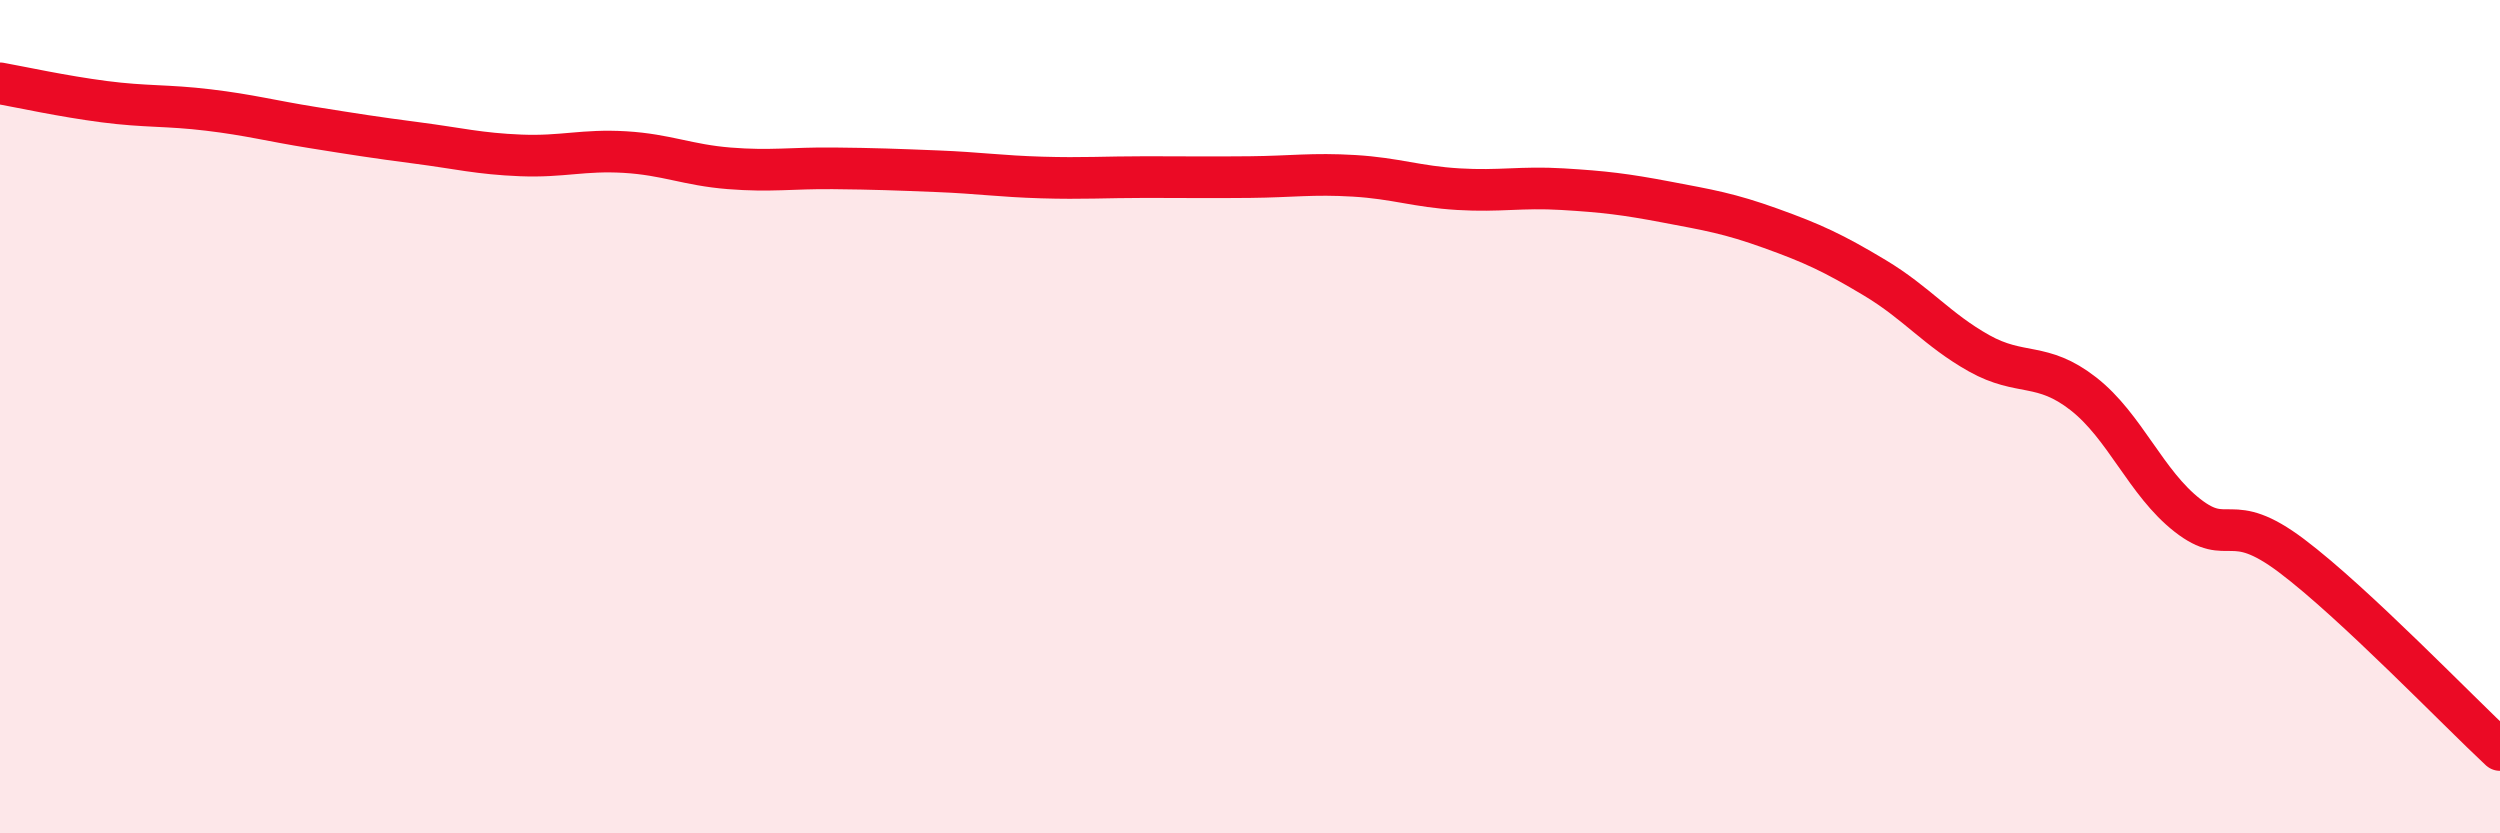
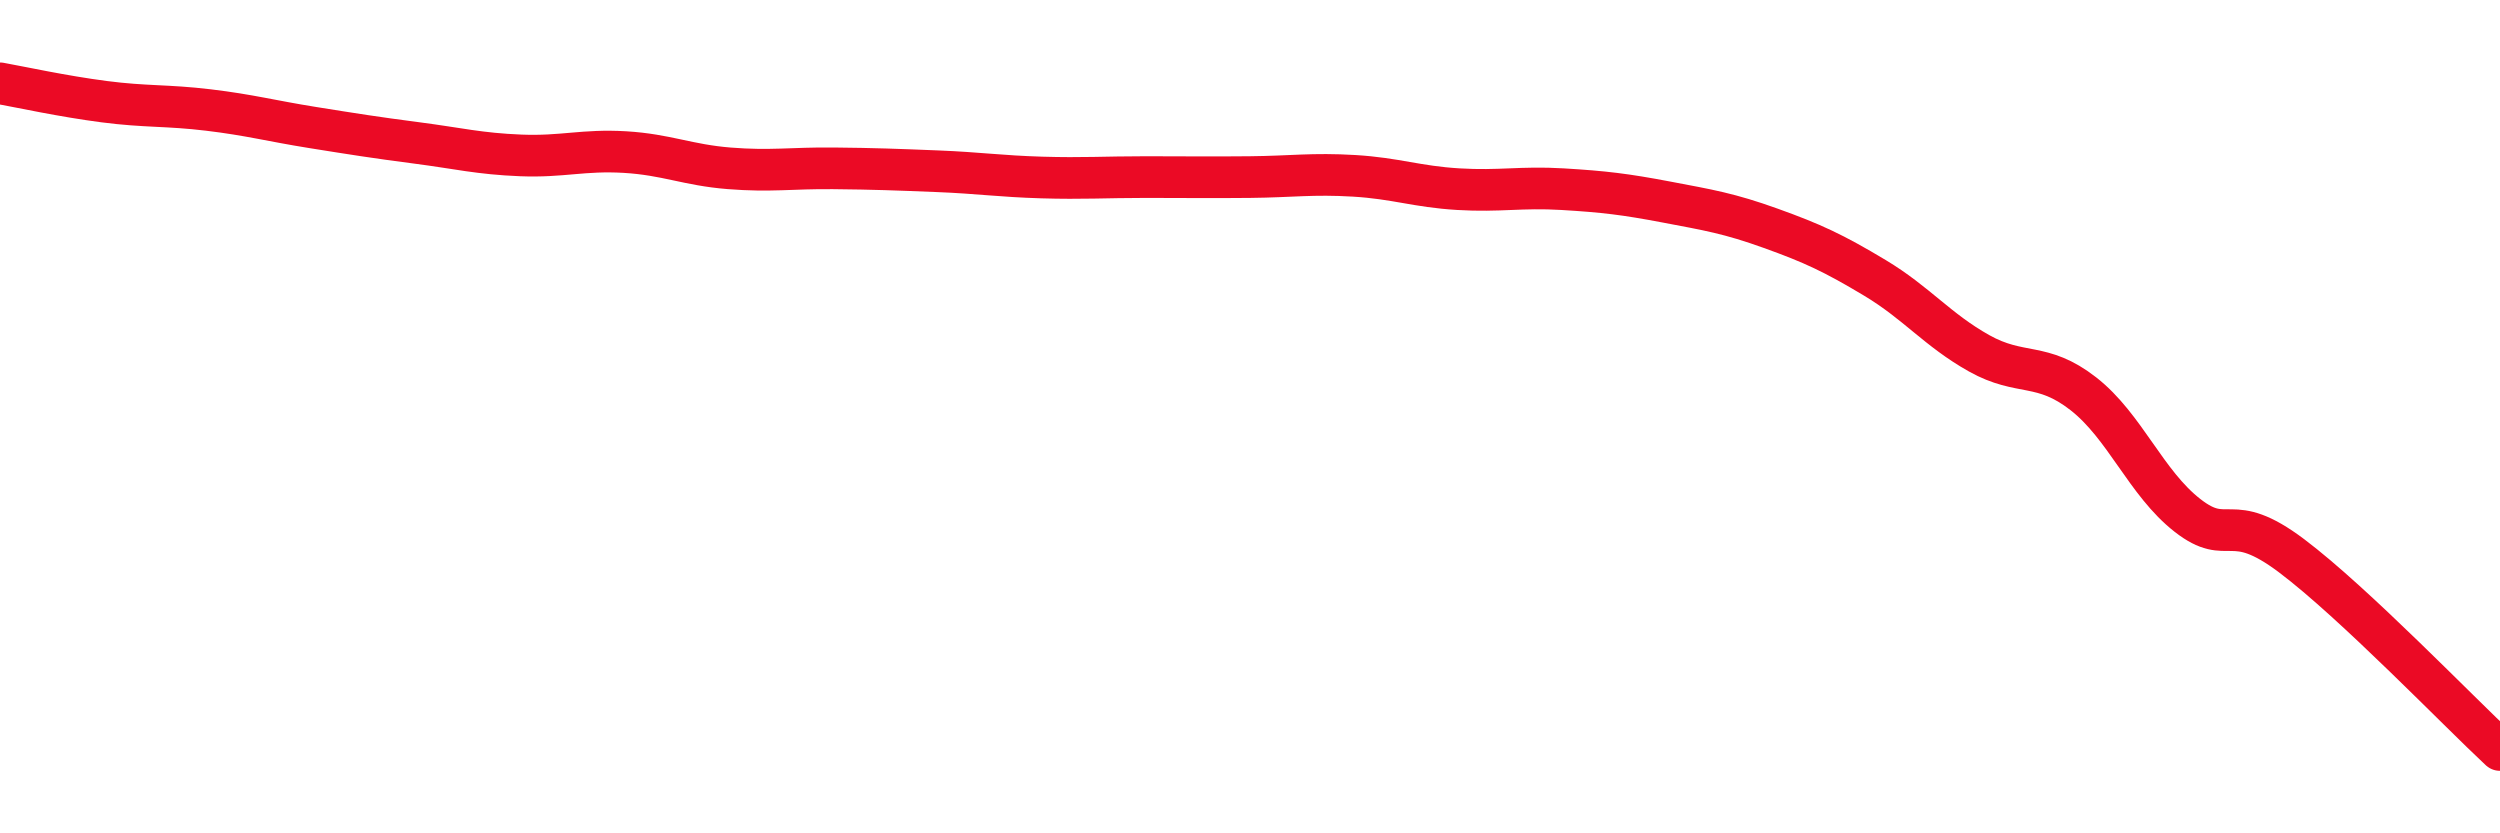
<svg xmlns="http://www.w3.org/2000/svg" width="60" height="20" viewBox="0 0 60 20">
-   <path d="M 0,2 C 0.5,2.09 1.5,2.31 2.5,2.44 C 3.5,2.57 4,2.52 5,2.64 C 6,2.76 6.5,2.9 7.5,3.06 C 8.5,3.22 9,3.3 10,3.43 C 11,3.56 11.5,3.69 12.5,3.73 C 13.5,3.77 14,3.59 15,3.65 C 16,3.71 16.5,3.96 17.5,4.04 C 18.5,4.12 19,4.03 20,4.04 C 21,4.05 21.5,4.07 22.5,4.11 C 23.5,4.15 24,4.23 25,4.26 C 26,4.29 26.5,4.25 27.5,4.25 C 28.5,4.25 29,4.26 30,4.25 C 31,4.24 31.5,4.16 32.5,4.22 C 33.5,4.28 34,4.48 35,4.54 C 36,4.6 36.5,4.48 37.5,4.54 C 38.5,4.6 39,4.66 40,4.85 C 41,5.04 41.5,5.12 42.5,5.48 C 43.5,5.84 44,6.07 45,6.67 C 46,7.27 46.5,7.92 47.5,8.48 C 48.5,9.04 49,8.67 50,9.45 C 51,10.23 51.5,11.59 52.5,12.37 C 53.5,13.15 53.5,12.21 55,13.34 C 56.5,14.47 59,17.07 60,18L60 20L0 20Z" fill="#EB0A25" opacity="0.1" stroke-linecap="round" stroke-linejoin="round" />
  <path d="M 0,2 C 0.5,2.09 1.5,2.31 2.5,2.44 C 3.5,2.57 4,2.52 5,2.64 C 6,2.76 6.5,2.9 7.5,3.06 C 8.5,3.22 9,3.3 10,3.43 C 11,3.56 11.5,3.69 12.5,3.73 C 13.5,3.77 14,3.59 15,3.65 C 16,3.71 16.5,3.96 17.5,4.04 C 18.5,4.12 19,4.03 20,4.04 C 21,4.05 21.5,4.07 22.5,4.11 C 23.5,4.15 24,4.23 25,4.26 C 26,4.29 26.5,4.25 27.5,4.25 C 28.5,4.25 29,4.26 30,4.25 C 31,4.24 31.5,4.16 32.5,4.22 C 33.5,4.28 34,4.48 35,4.54 C 36,4.6 36.5,4.48 37.5,4.54 C 38.5,4.6 39,4.66 40,4.85 C 41,5.04 41.5,5.12 42.5,5.48 C 43.5,5.84 44,6.07 45,6.67 C 46,7.27 46.5,7.92 47.5,8.48 C 48.5,9.04 49,8.67 50,9.45 C 51,10.23 51.5,11.59 52.5,12.37 C 53.5,13.15 53.5,12.21 55,13.34 C 56.5,14.47 59,17.07 60,18" stroke="#EB0A25" stroke-width="1" fill="none" stroke-linecap="round" stroke-linejoin="round" />
</svg>